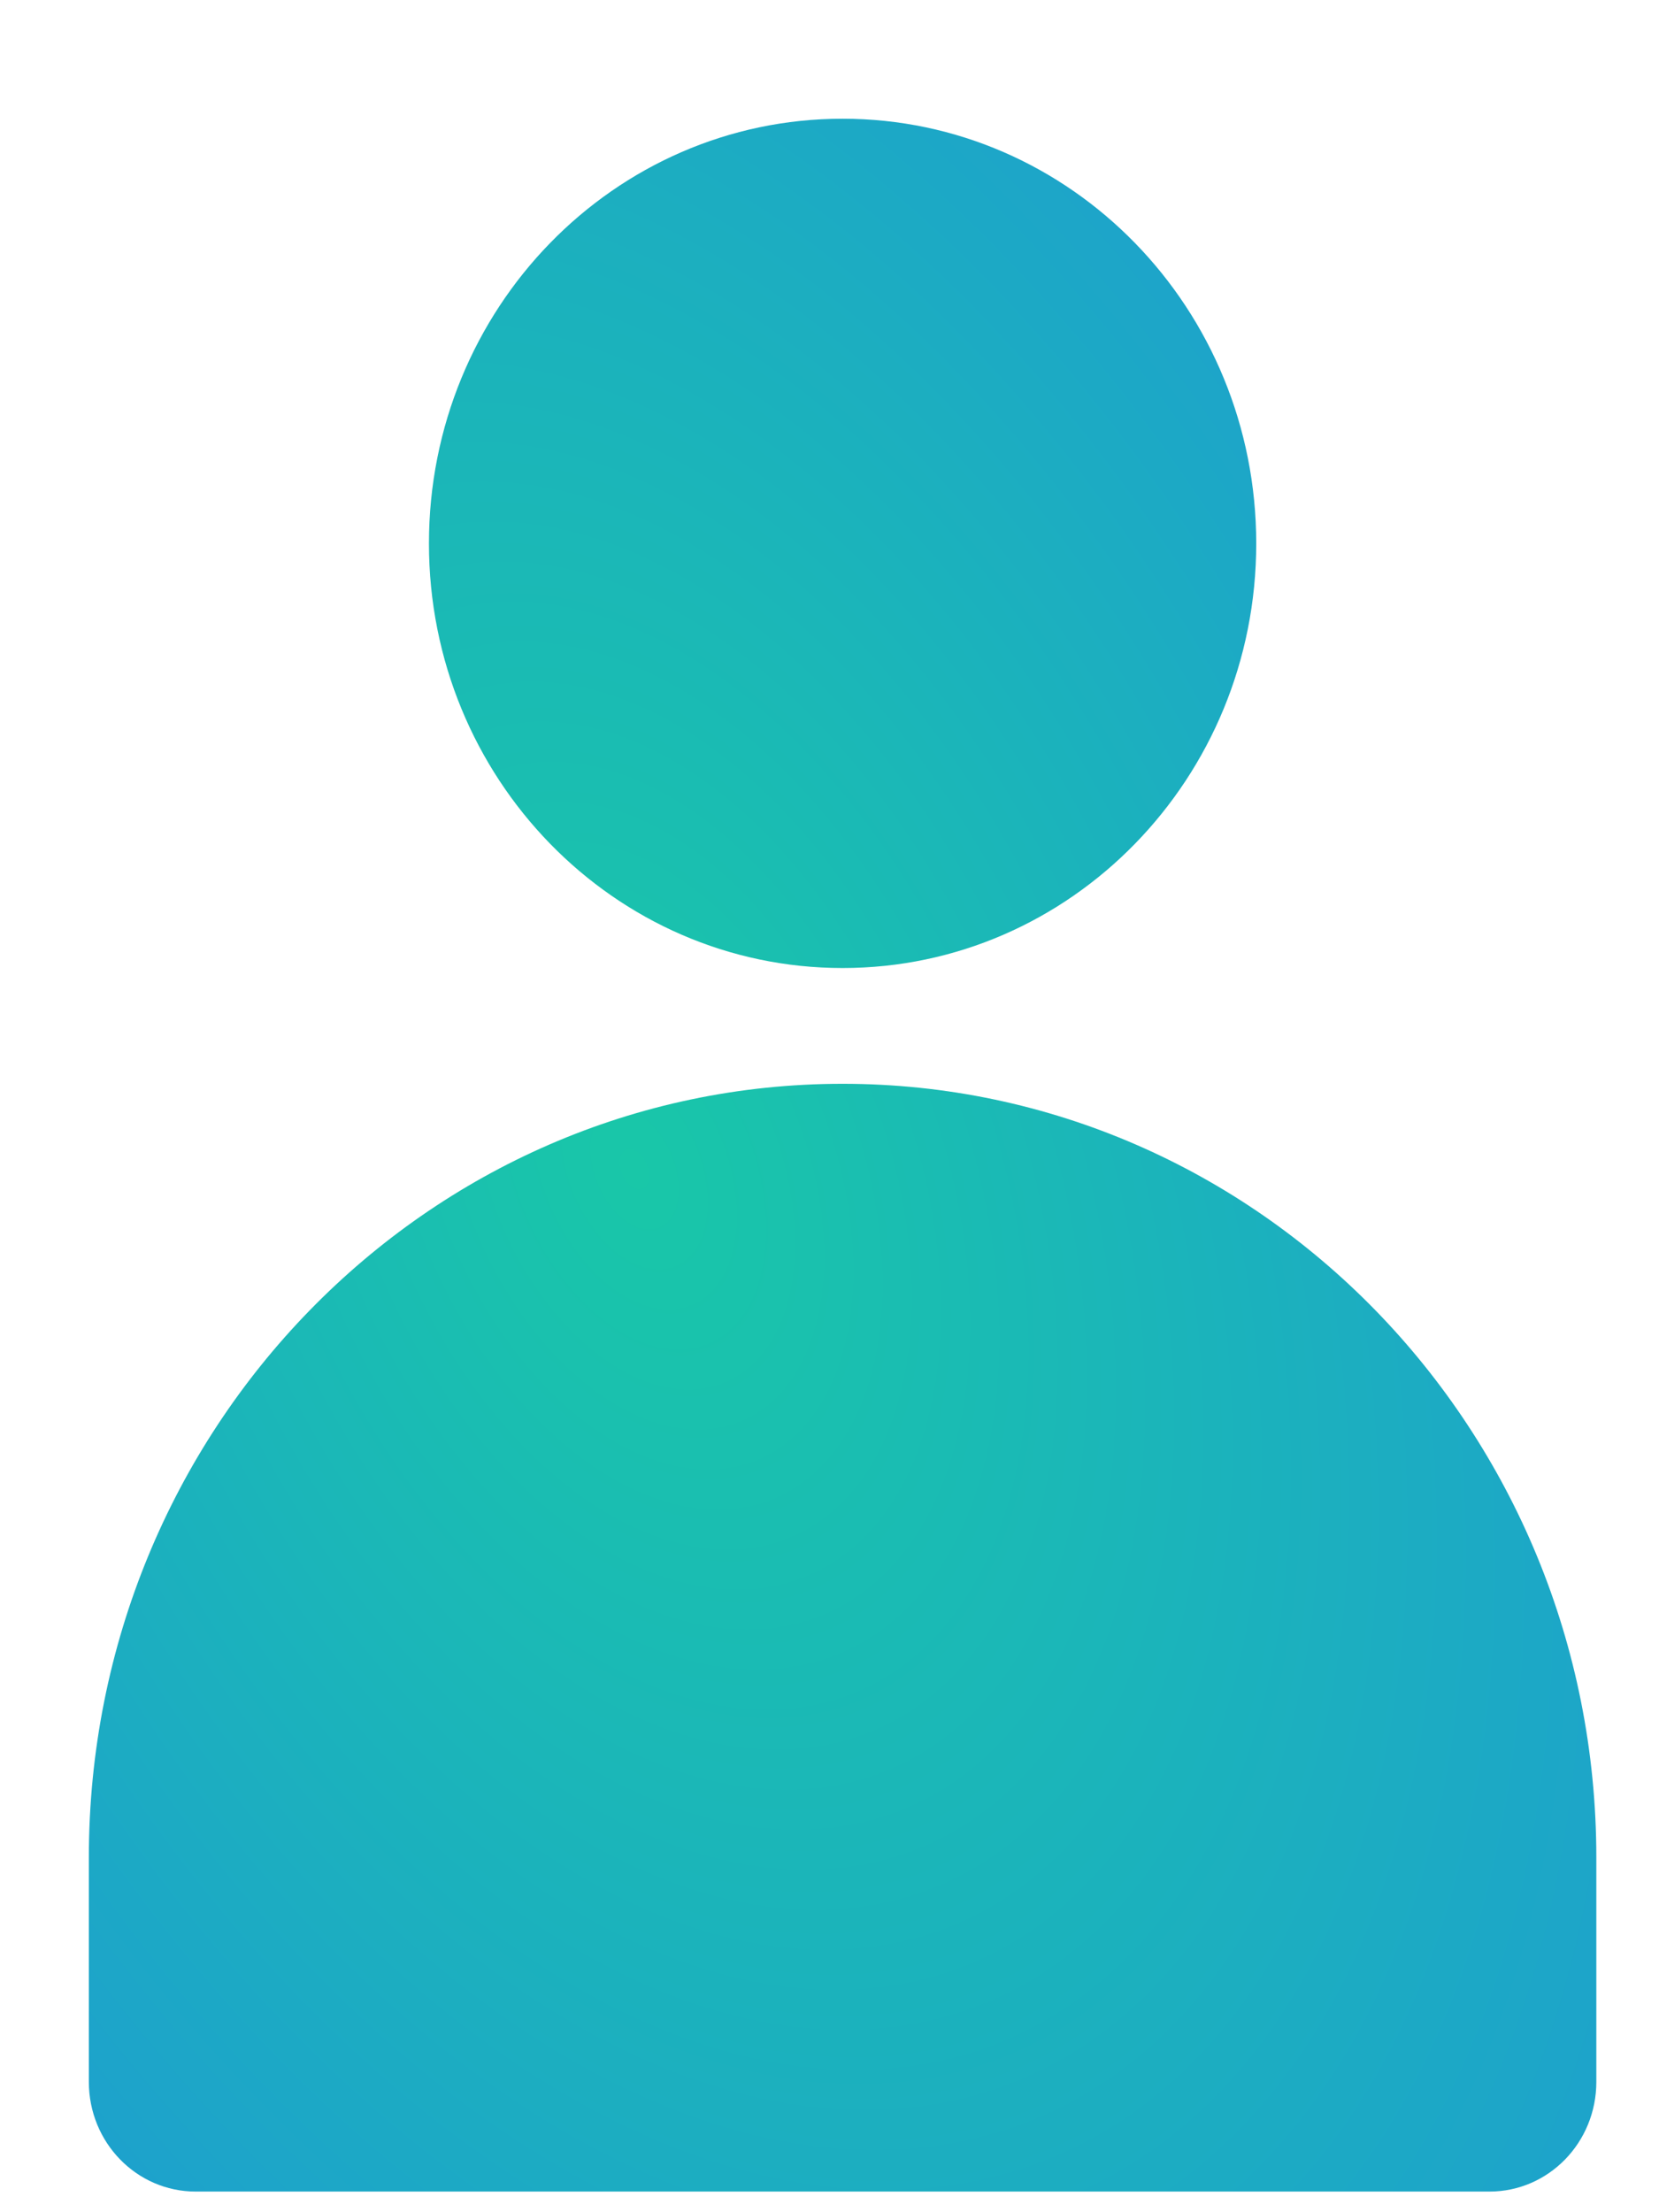
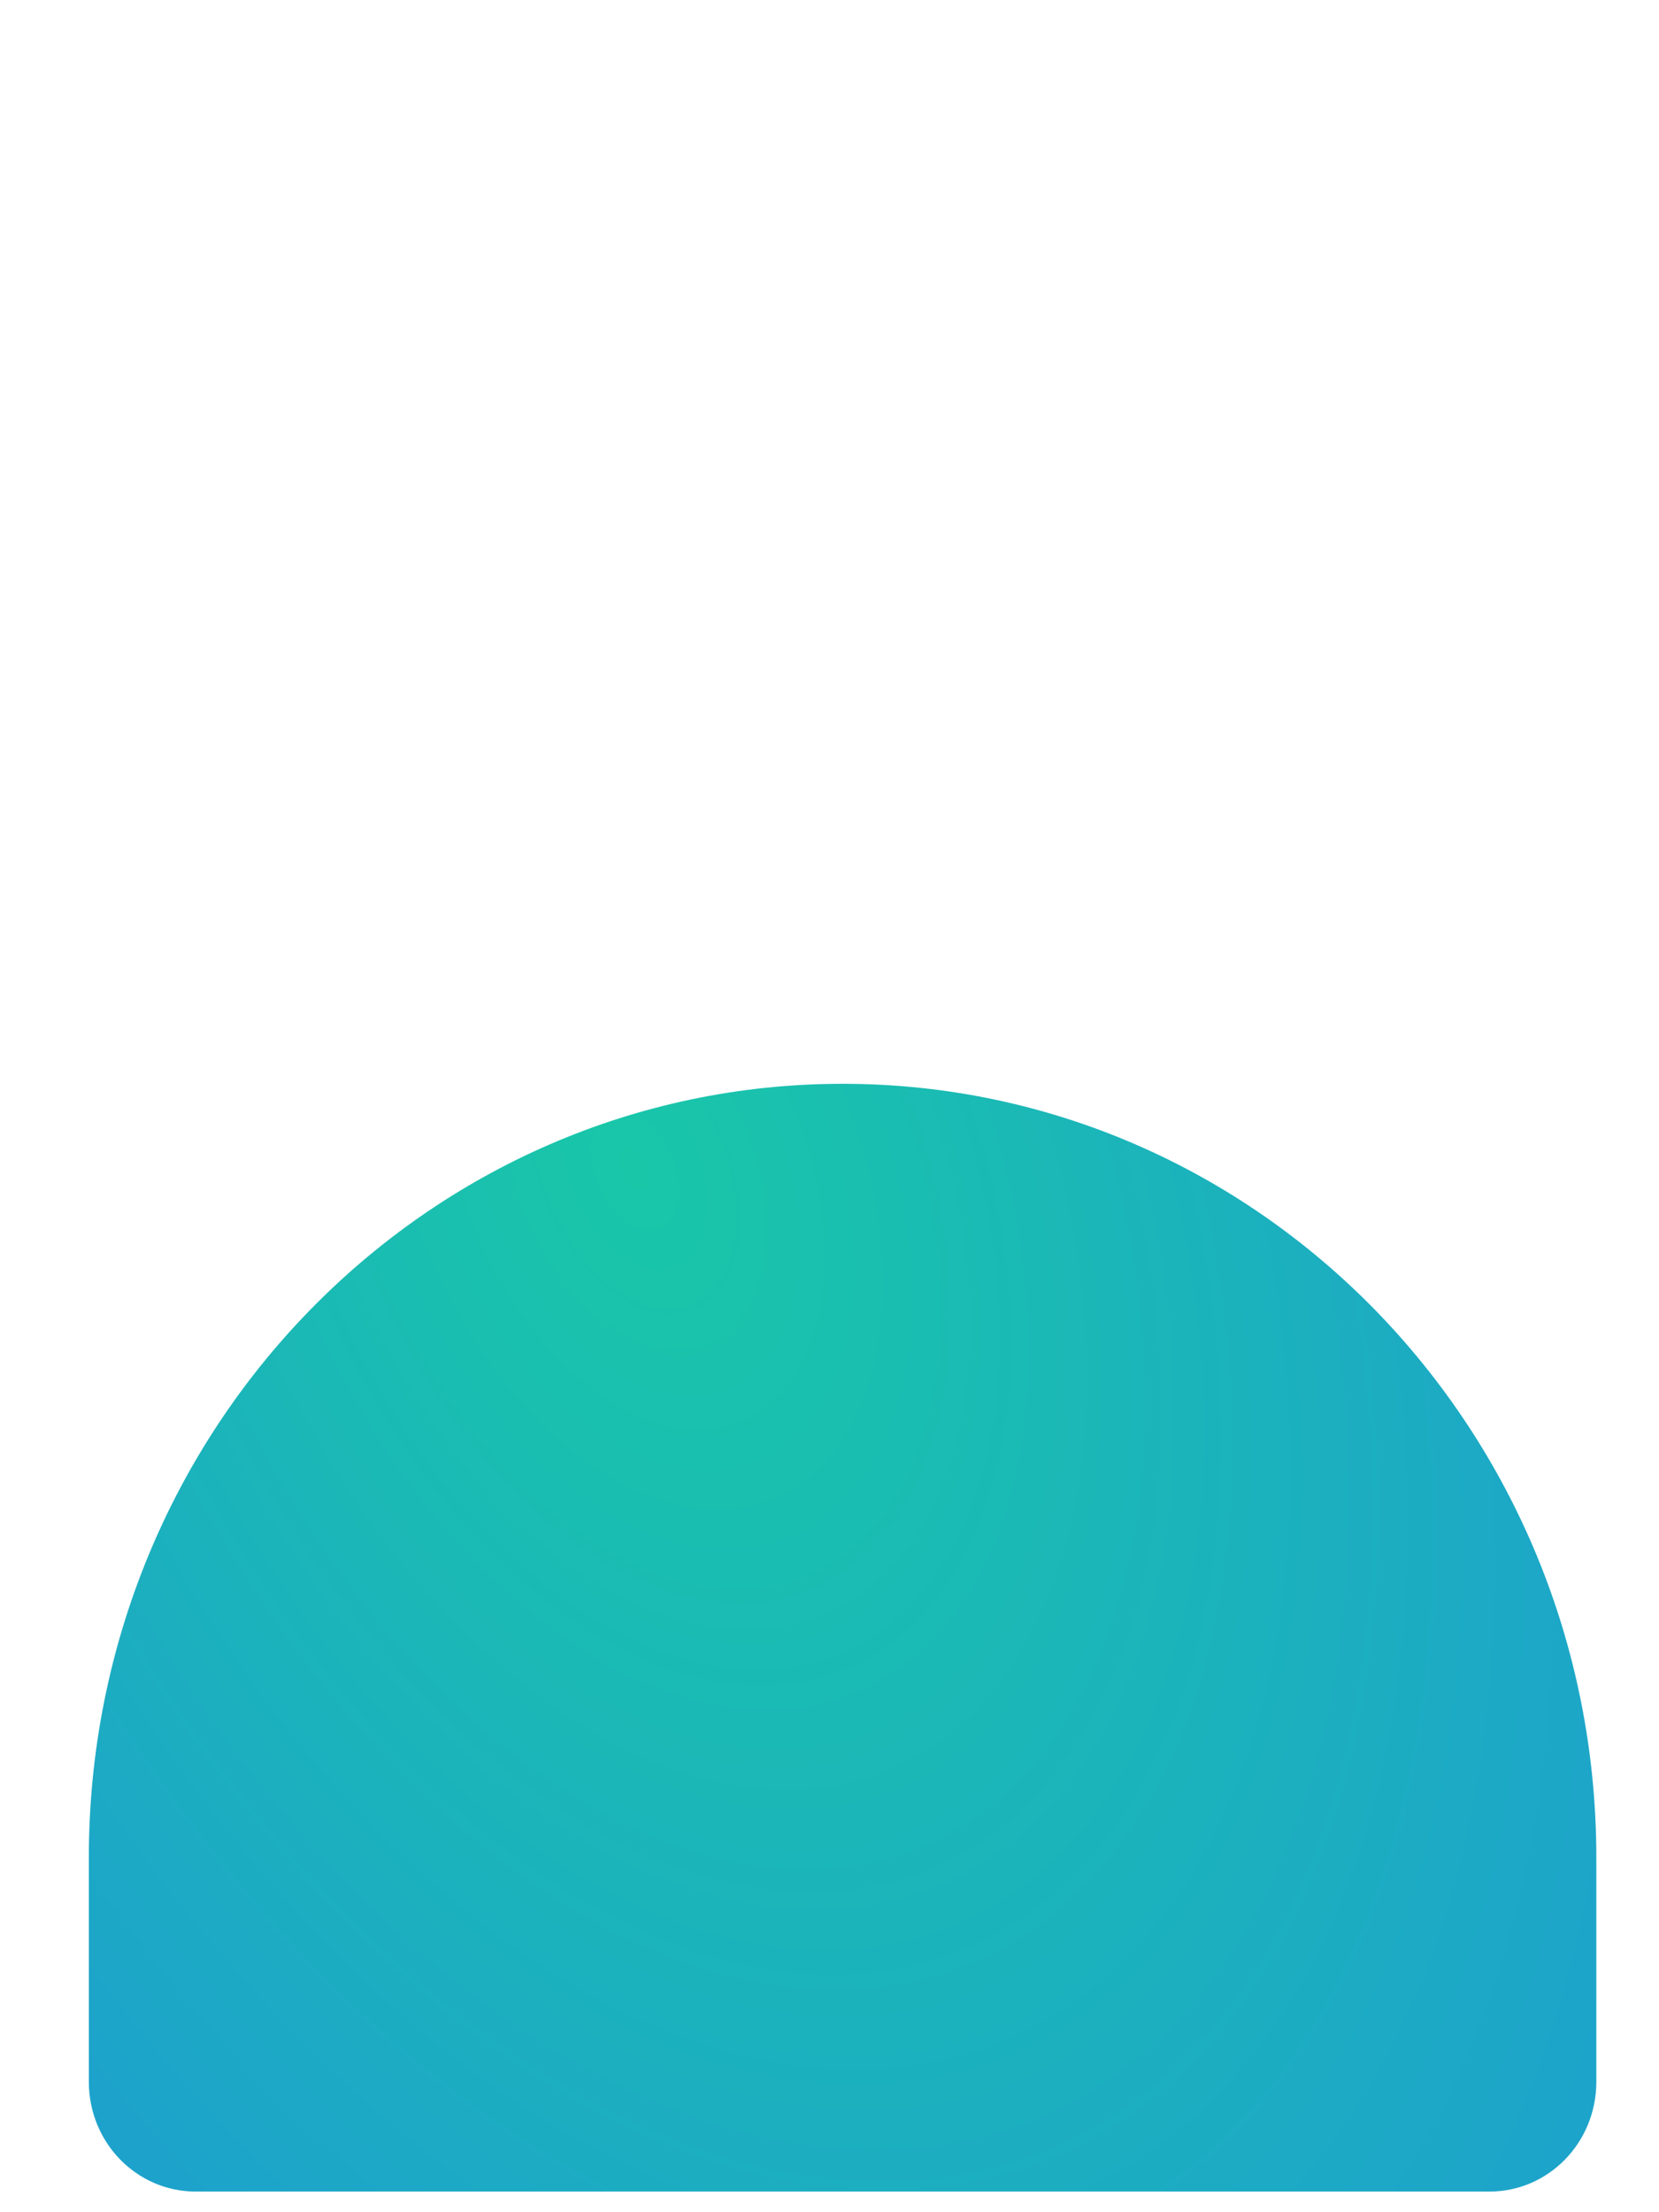
<svg xmlns="http://www.w3.org/2000/svg" width="9" height="12" viewBox="0 0 9 12" fill="none">
  <path d="M4.571 5.879C6.828 5.879 8.66 7.757 8.66 10.076V11.293C8.66 11.622 8.401 11.888 8.08 11.888H1.062C0.741 11.888 0.482 11.622 0.482 11.293V10.076C0.482 7.757 2.314 5.879 4.571 5.879Z" fill="url(#paint0_radial_2686_1368)" />
-   <path d="M4.571 5.251C5.81 5.251 6.815 4.22 6.815 2.948C6.815 1.675 5.81 0.644 4.571 0.644C3.331 0.644 2.327 1.675 2.327 2.948C2.327 4.22 3.331 5.251 4.571 5.251Z" fill="url(#paint1_radial_2686_1368)" />
  <defs>
    <radialGradient id="paint0_radial_2686_1368" cx="0" cy="0" r="1" gradientUnits="userSpaceOnUse" gradientTransform="translate(3.463 6.266) rotate(68.369) scale(14.936 9.136)">
      <stop stop-color="#19C7A8" />
      <stop offset="1" stop-color="#2087E6" />
    </radialGradient>
    <radialGradient id="paint1_radial_2686_1368" cx="0" cy="0" r="1" gradientUnits="userSpaceOnUse" gradientTransform="translate(3.463 6.266) rotate(68.369) scale(14.936 9.136)">
      <stop stop-color="#19C7A8" />
      <stop offset="1" stop-color="#2087E6" />
    </radialGradient>
  </defs>
</svg>